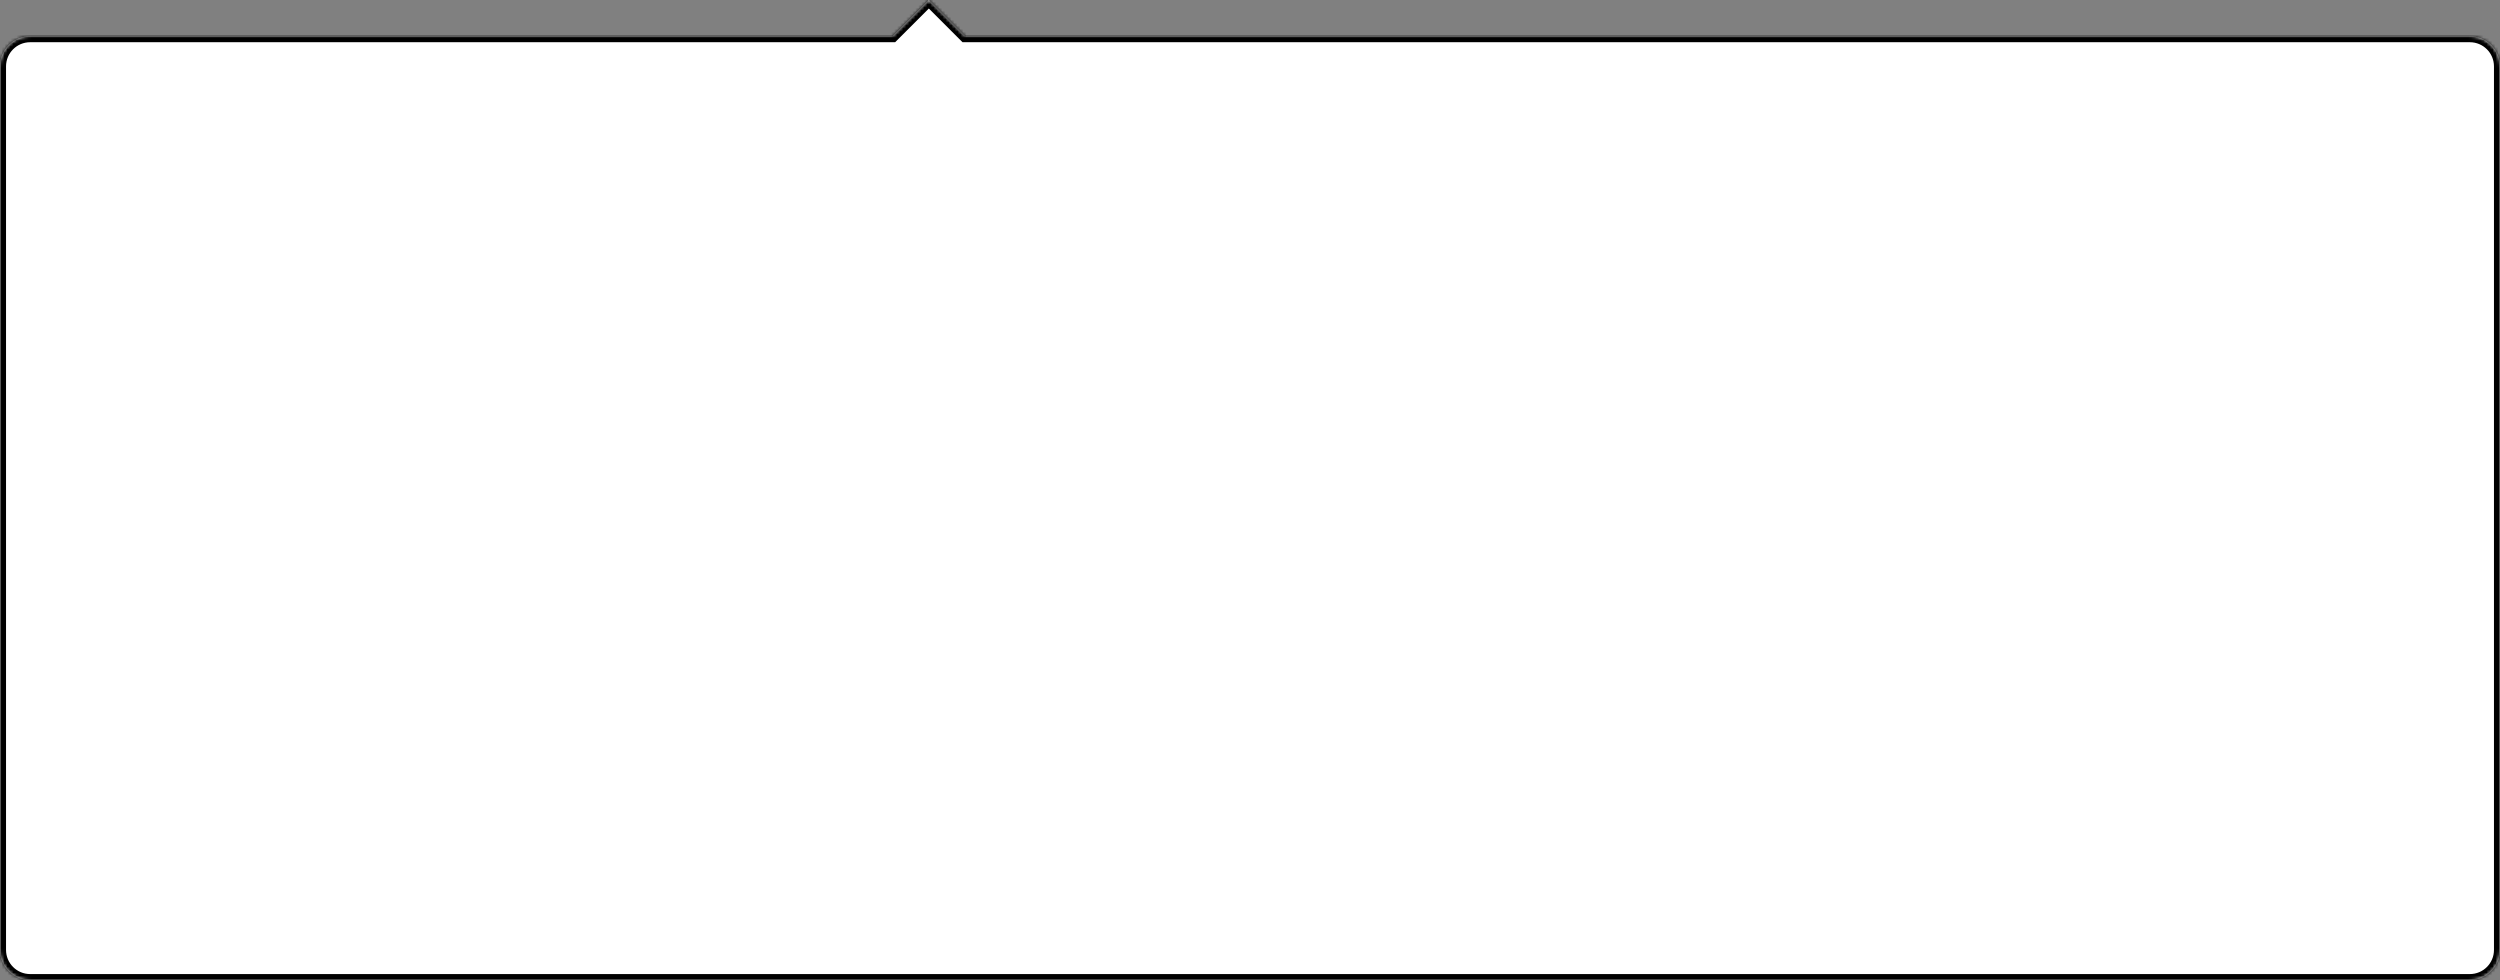
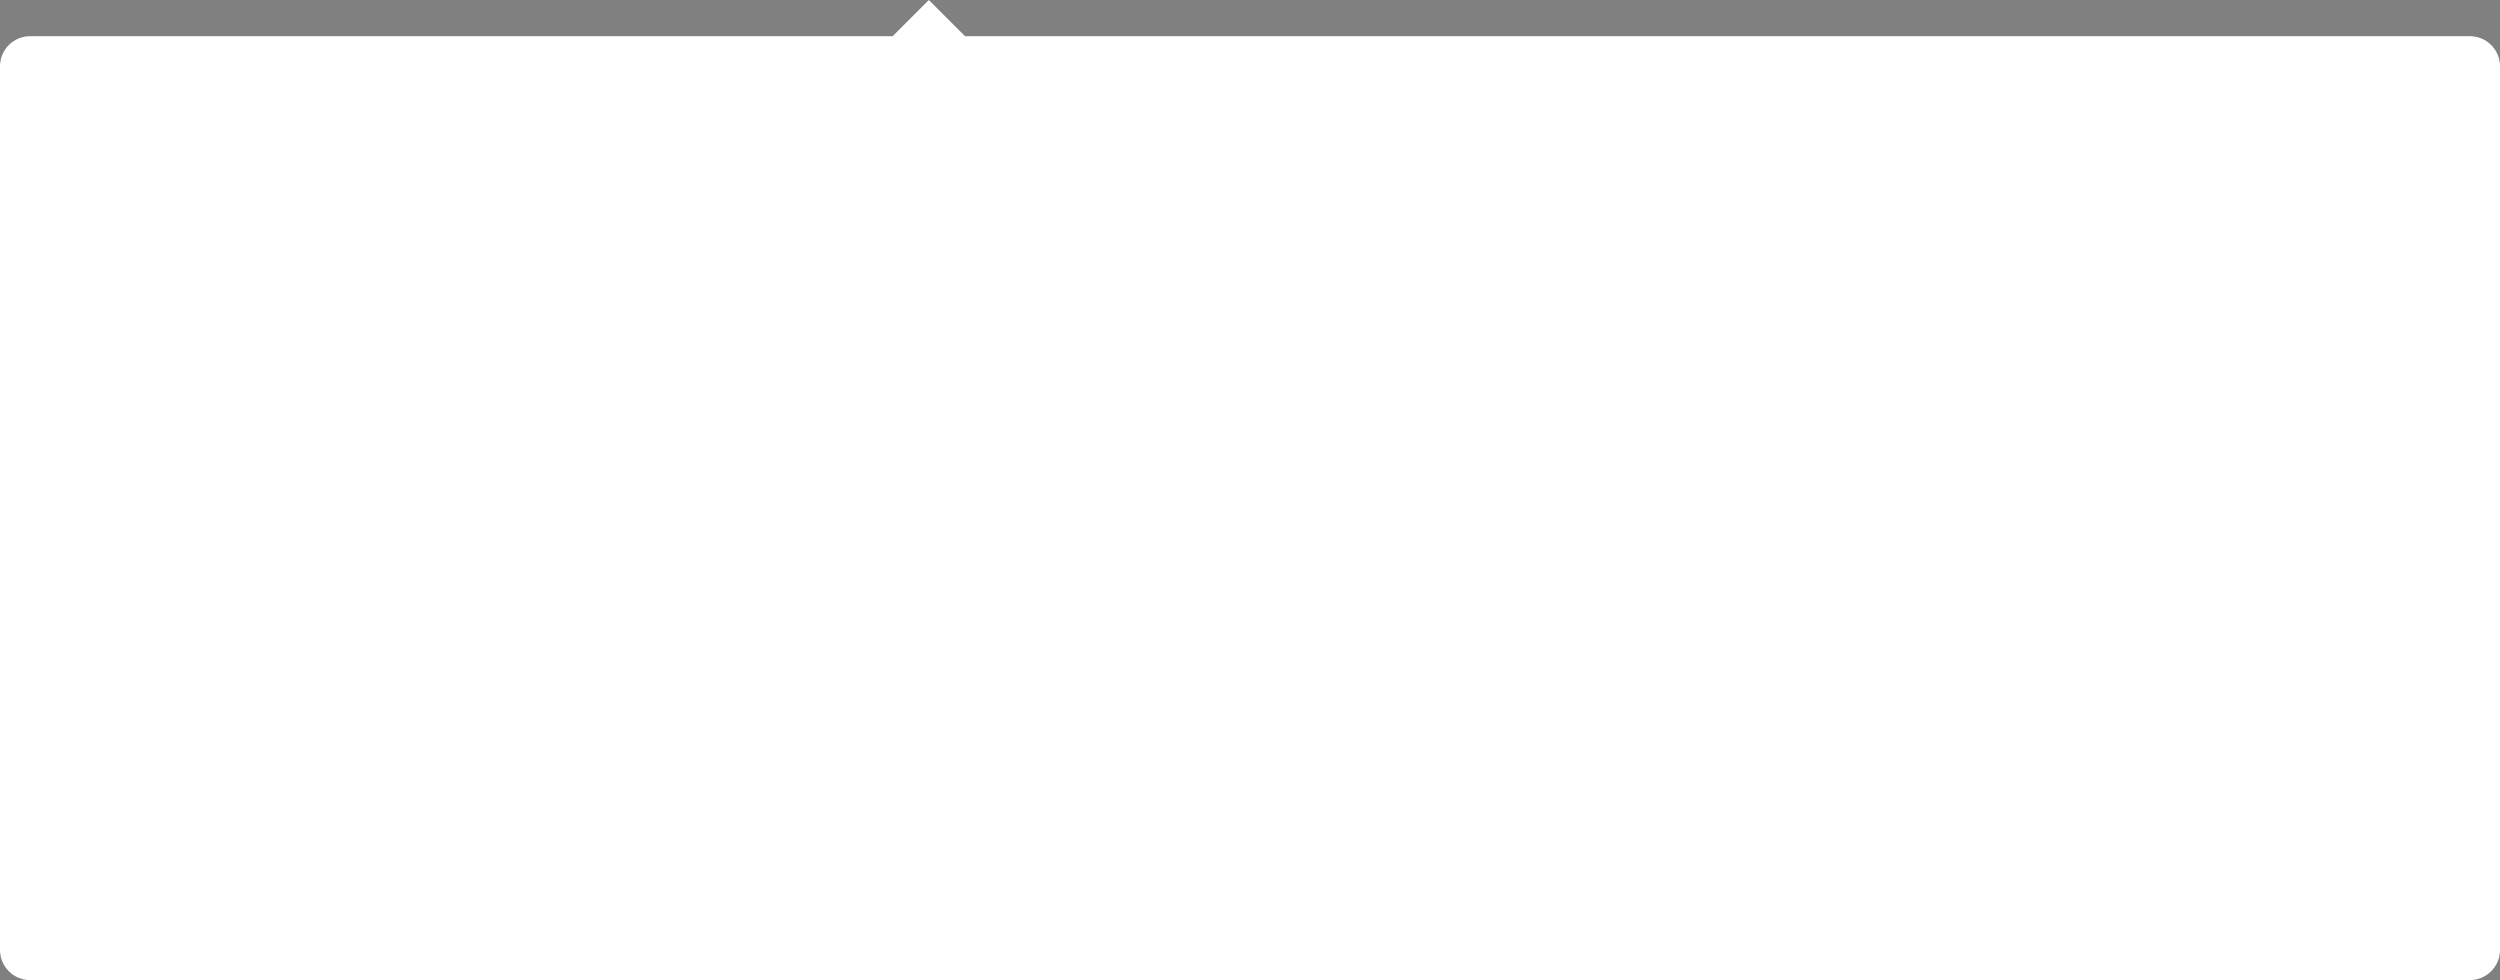
<svg xmlns="http://www.w3.org/2000/svg" width="829" height="325" viewBox="0 0 829 325" fill="none">
  <rect x="0" y="0" width="829" height="325" fill="#808080" stroke="none" />
  <mask id="path-1-inside-1_718_4" fill="white">
-     <path fill-rule="evenodd" clip-rule="evenodd" d="M320 12L308 0L296 12H10C4.477 12 0 16.477 0 22V315C0 320.523 4.477 325 10 325H819C824.523 325 829 320.523 829 315V22C829 16.477 824.523 12 819 12H320Z" />
-   </mask>
+     </mask>
  <path fill-rule="evenodd" clip-rule="evenodd" d="M320 12L308 0L296 12H10C4.477 12 0 16.477 0 22V315C0 320.523 4.477 325 10 325H819C824.523 325 829 320.523 829 315V22C829 16.477 824.523 12 819 12H320Z" fill="white" />
  <path d="M308 0L309.414 -1.414L308 -2.828L306.586 -1.414L308 0ZM320 12L318.586 13.414L319.172 14H320V12ZM296 12V14H296.828L297.414 13.414L296 12ZM306.586 1.414L318.586 13.414L321.414 10.586L309.414 -1.414L306.586 1.414ZM297.414 13.414L309.414 1.414L306.586 -1.414L294.586 10.586L297.414 13.414ZM10 14H296V10H10V14ZM2 22C2 17.582 5.582 14 10 14V10C3.373 10 -2 15.373 -2 22H2ZM2 315V22H-2V315H2ZM10 323C5.582 323 2 319.418 2 315H-2C-2 321.627 3.373 327 10 327V323ZM819 323H10V327H819V323ZM827 315C827 319.418 823.418 323 819 323V327C825.627 327 831 321.627 831 315H827ZM827 22V315H831V22H827ZM819 14C823.418 14 827 17.582 827 22H831C831 15.373 825.627 10 819 10V14ZM320 14H819V10H320V14Z" fill="black" mask="url(#path-1-inside-1_718_4)" />
</svg>